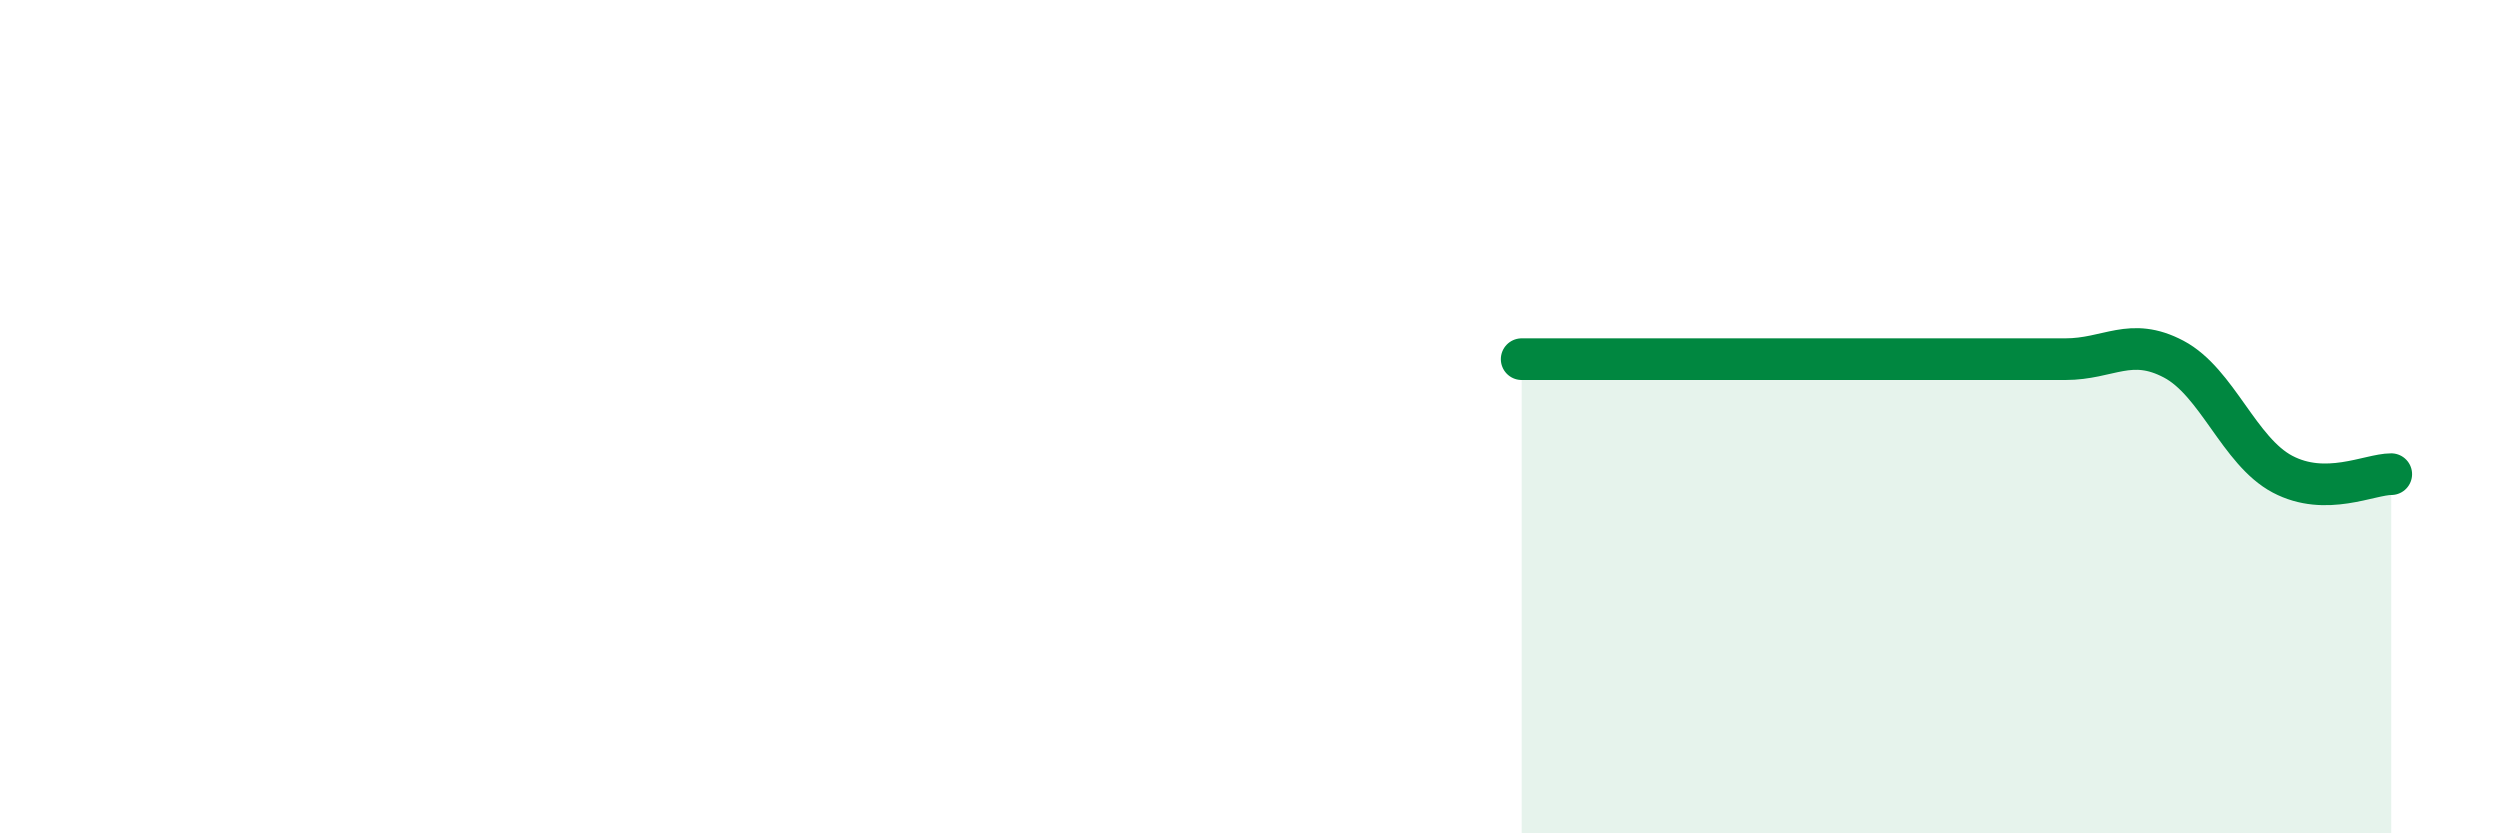
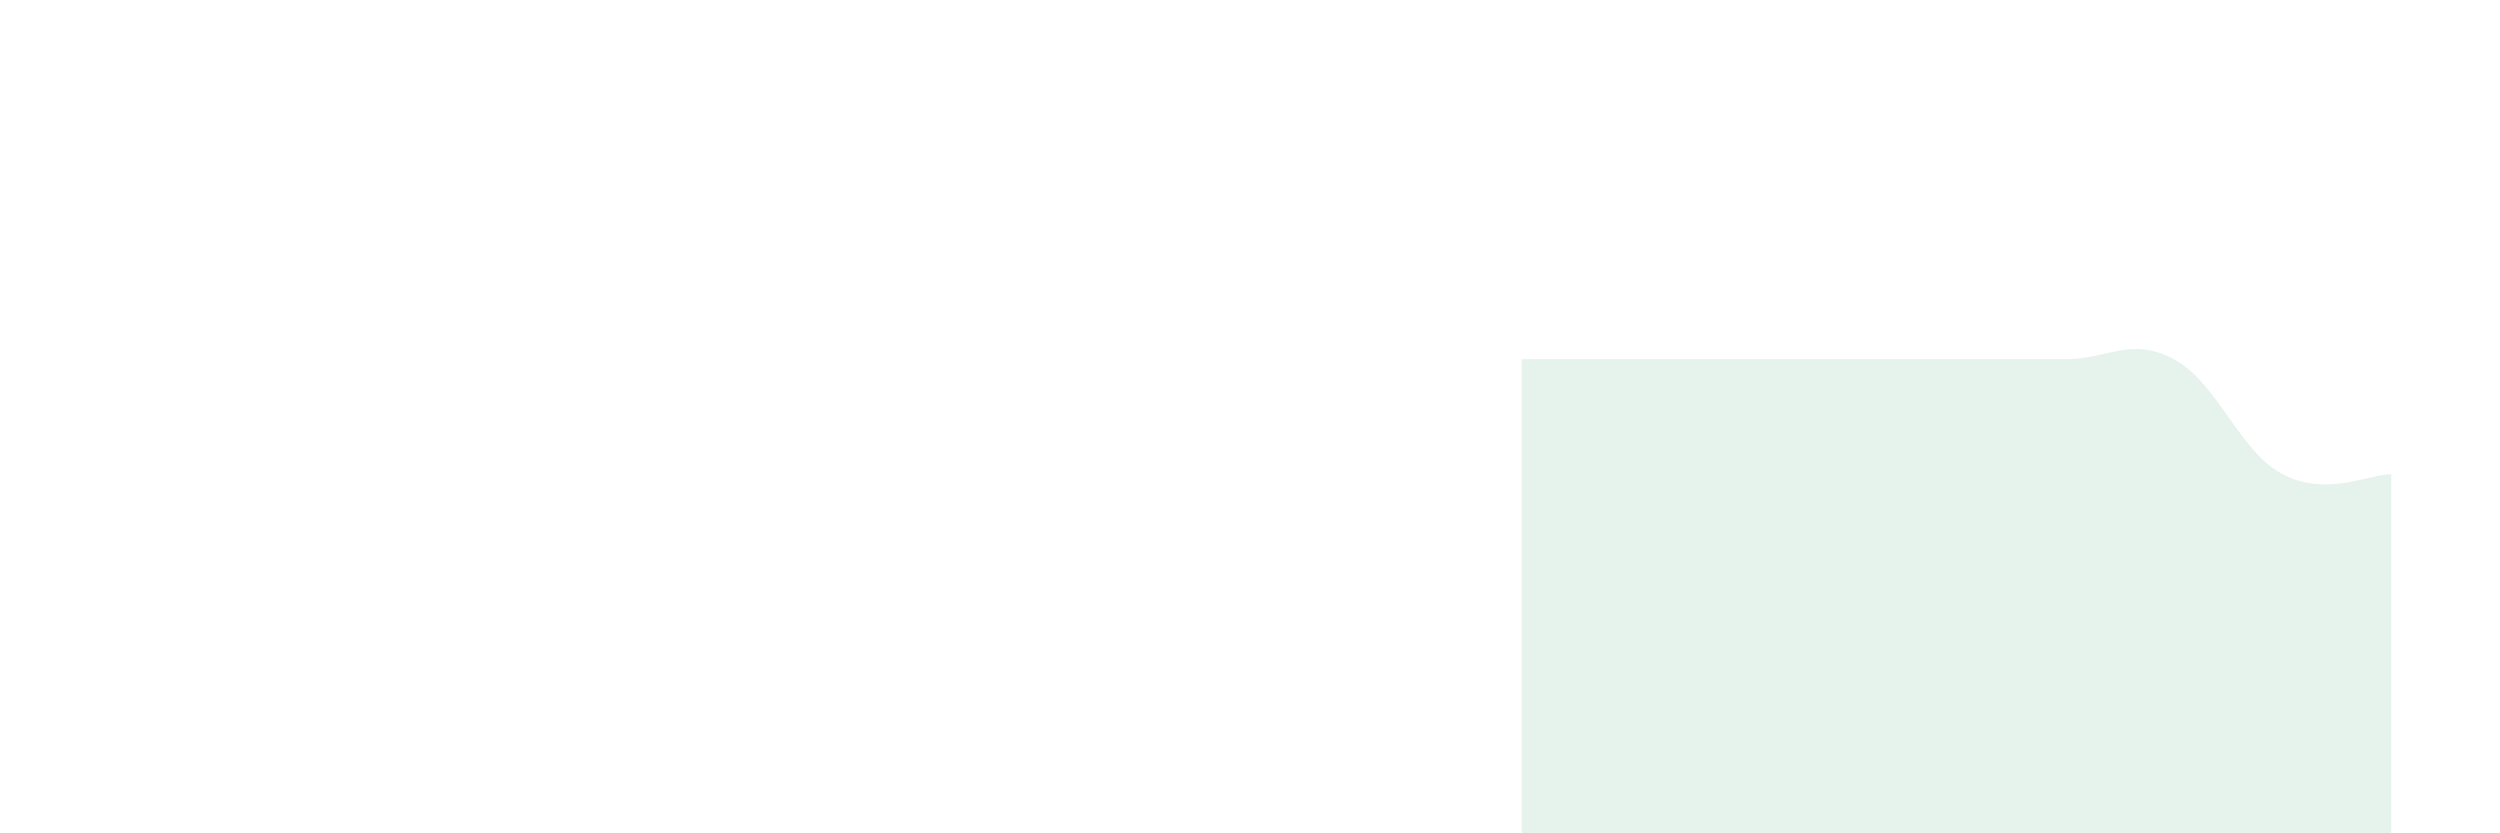
<svg xmlns="http://www.w3.org/2000/svg" width="60" height="20" viewBox="0 0 60 20">
-   <path d="M 36.52,8.62 C 37.04,8.62 38.09,8.62 39.13,8.62 C 40.17,8.62 40.7,8.62 41.74,8.62 C 42.78,8.62 43.31,8.62 44.35,8.62 C 45.39,8.62 45.92,8.62 46.96,8.62 C 48,8.62 48.53,8.62 49.57,8.62 C 50.61,8.62 51.13,8.07 52.17,8.62 C 53.21,9.17 53.74,10.83 54.78,11.38 C 55.82,11.93 56.87,11.38 57.39,11.38L57.39 20L36.52 20Z" fill="#008740" opacity="0.1" stroke-linecap="round" stroke-linejoin="round" />
-   <path d="M 36.52,8.62 C 37.04,8.62 38.09,8.62 39.13,8.62 C 40.17,8.62 40.7,8.62 41.74,8.62 C 42.78,8.62 43.31,8.62 44.35,8.62 C 45.39,8.62 45.92,8.62 46.96,8.62 C 48,8.62 48.53,8.62 49.57,8.62 C 50.61,8.62 51.13,8.07 52.17,8.62 C 53.21,9.17 53.74,10.83 54.78,11.38 C 55.82,11.93 56.87,11.38 57.39,11.38" stroke="#008740" stroke-width="1" fill="none" stroke-linecap="round" stroke-linejoin="round" />
+   <path d="M 36.52,8.62 C 37.04,8.62 38.09,8.62 39.13,8.62 C 40.17,8.62 40.7,8.62 41.74,8.62 C 42.78,8.62 43.31,8.62 44.35,8.62 C 45.39,8.62 45.92,8.62 46.96,8.62 C 48,8.62 48.53,8.62 49.57,8.62 C 50.61,8.62 51.13,8.07 52.17,8.62 C 53.21,9.17 53.74,10.83 54.78,11.38 C 55.82,11.93 56.87,11.38 57.39,11.38L57.39 20L36.52 20" fill="#008740" opacity="0.1" stroke-linecap="round" stroke-linejoin="round" />
</svg>